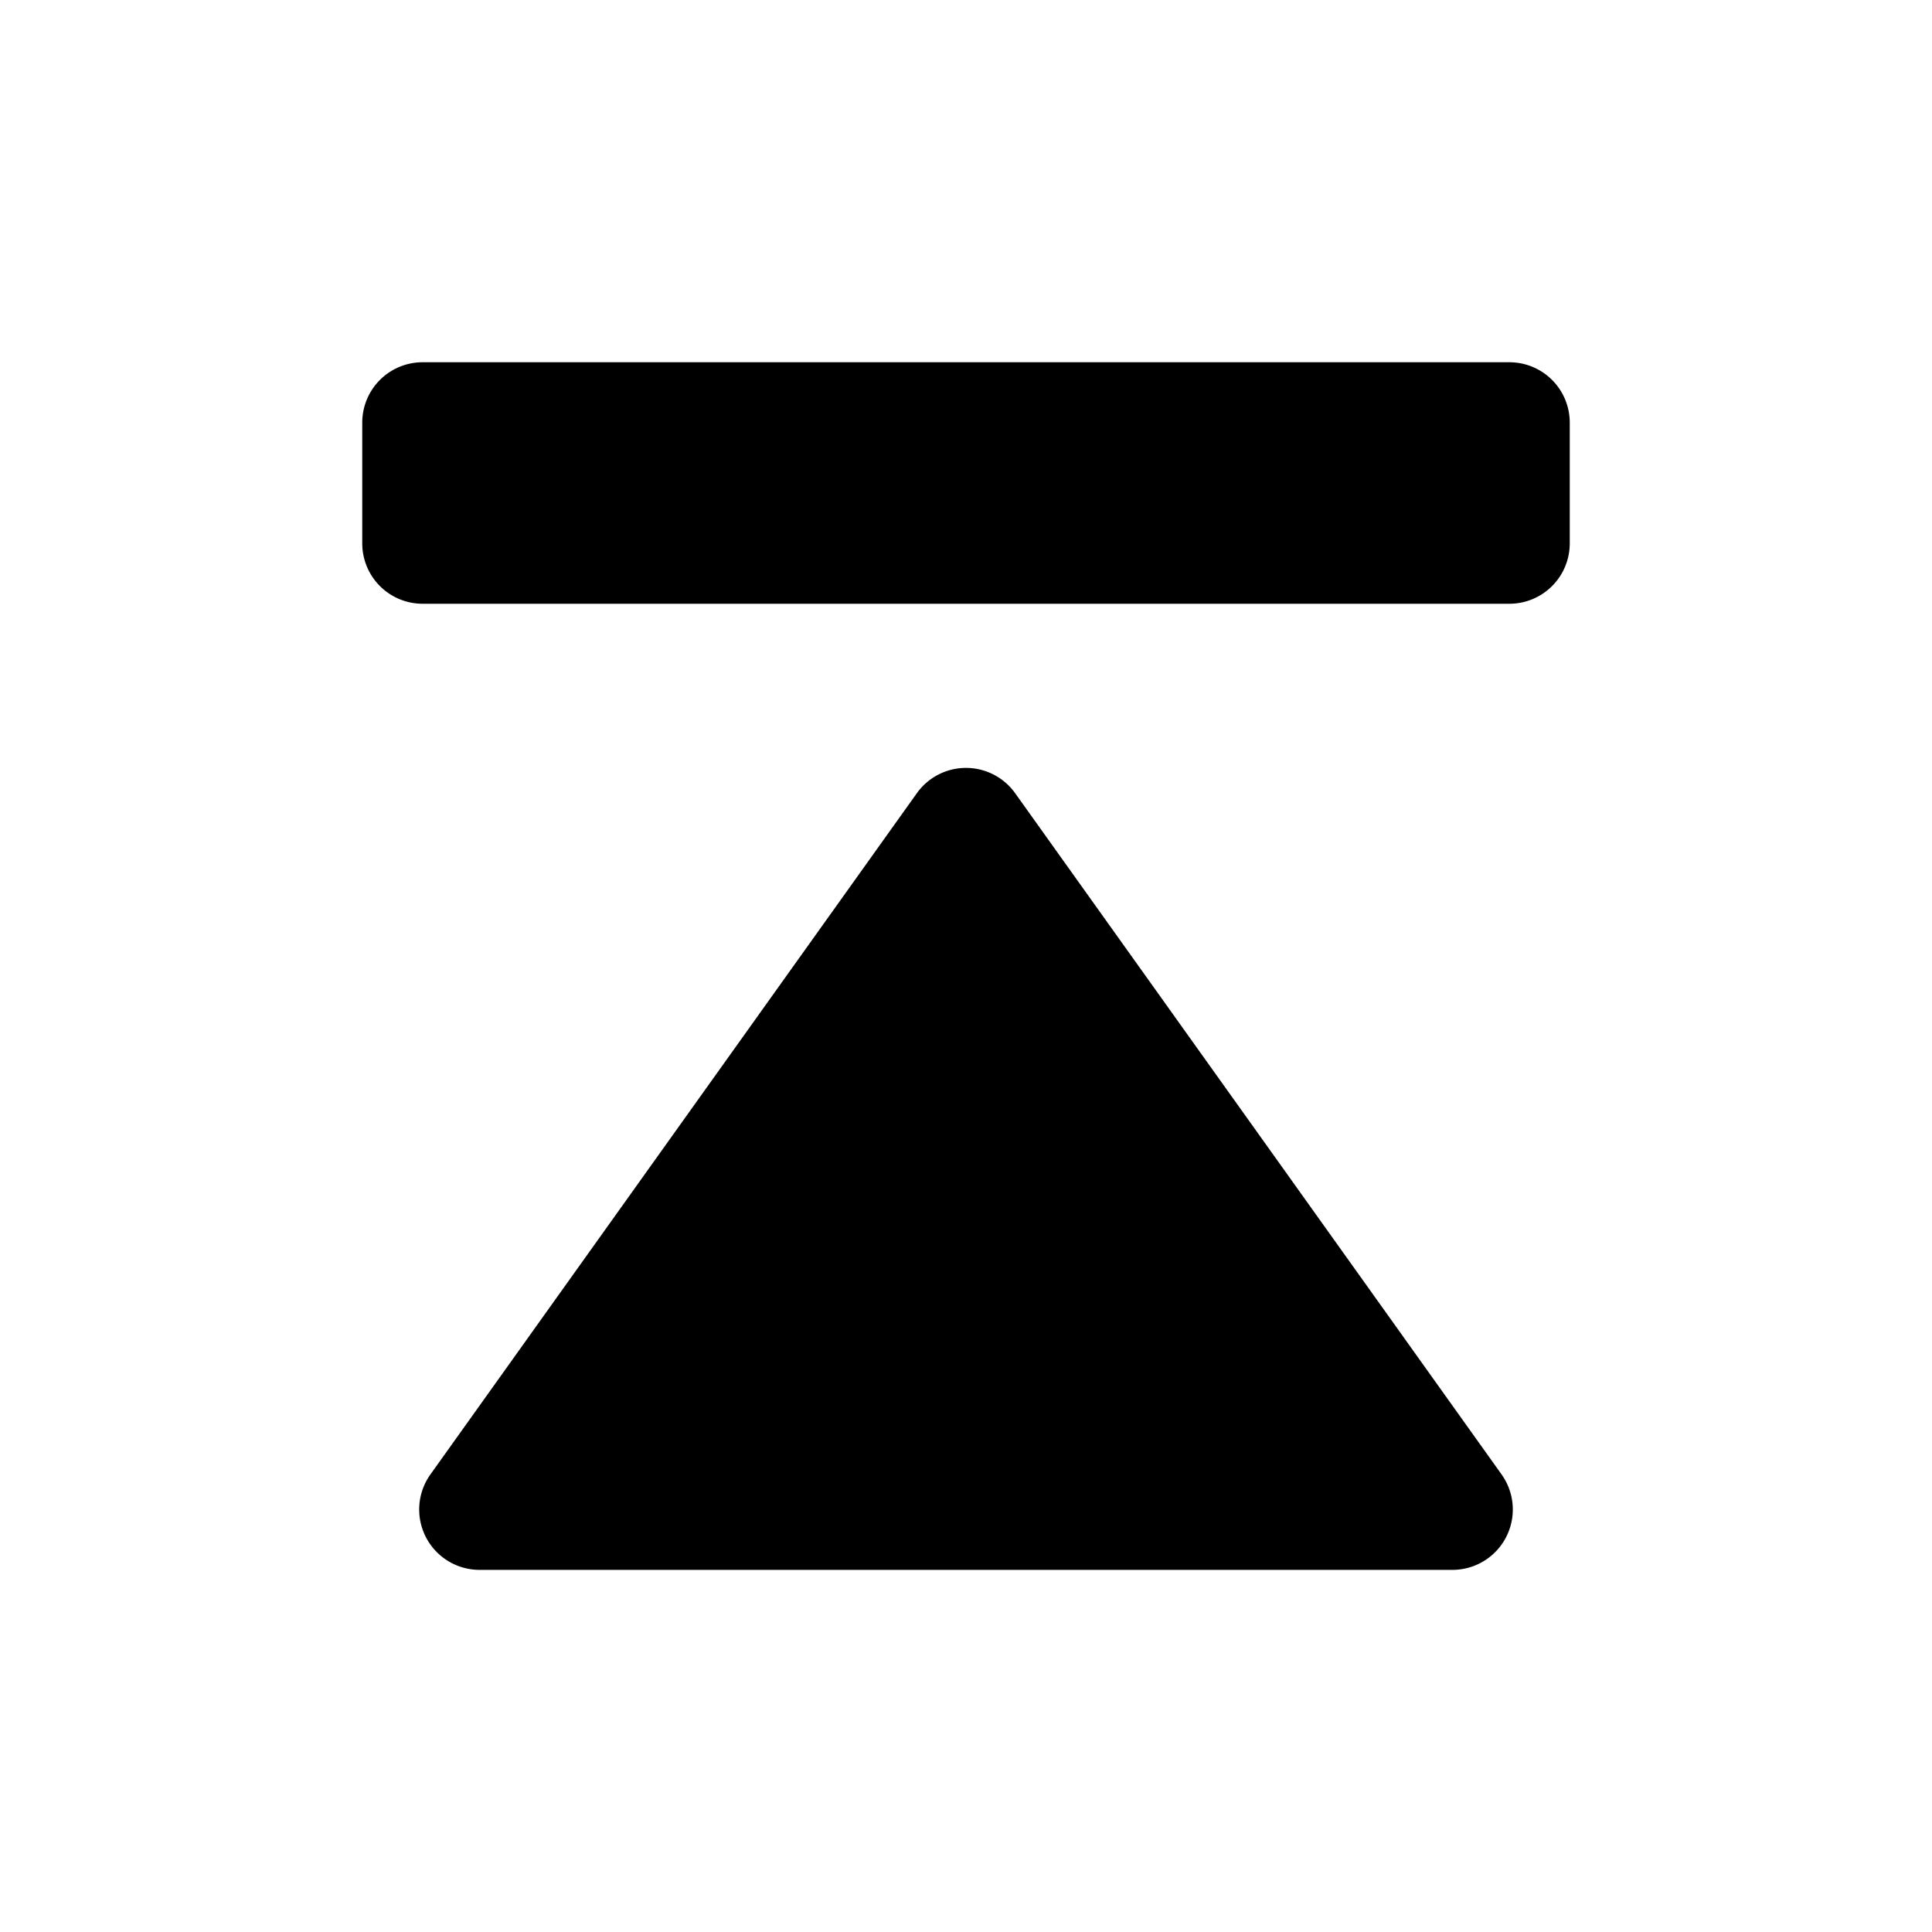
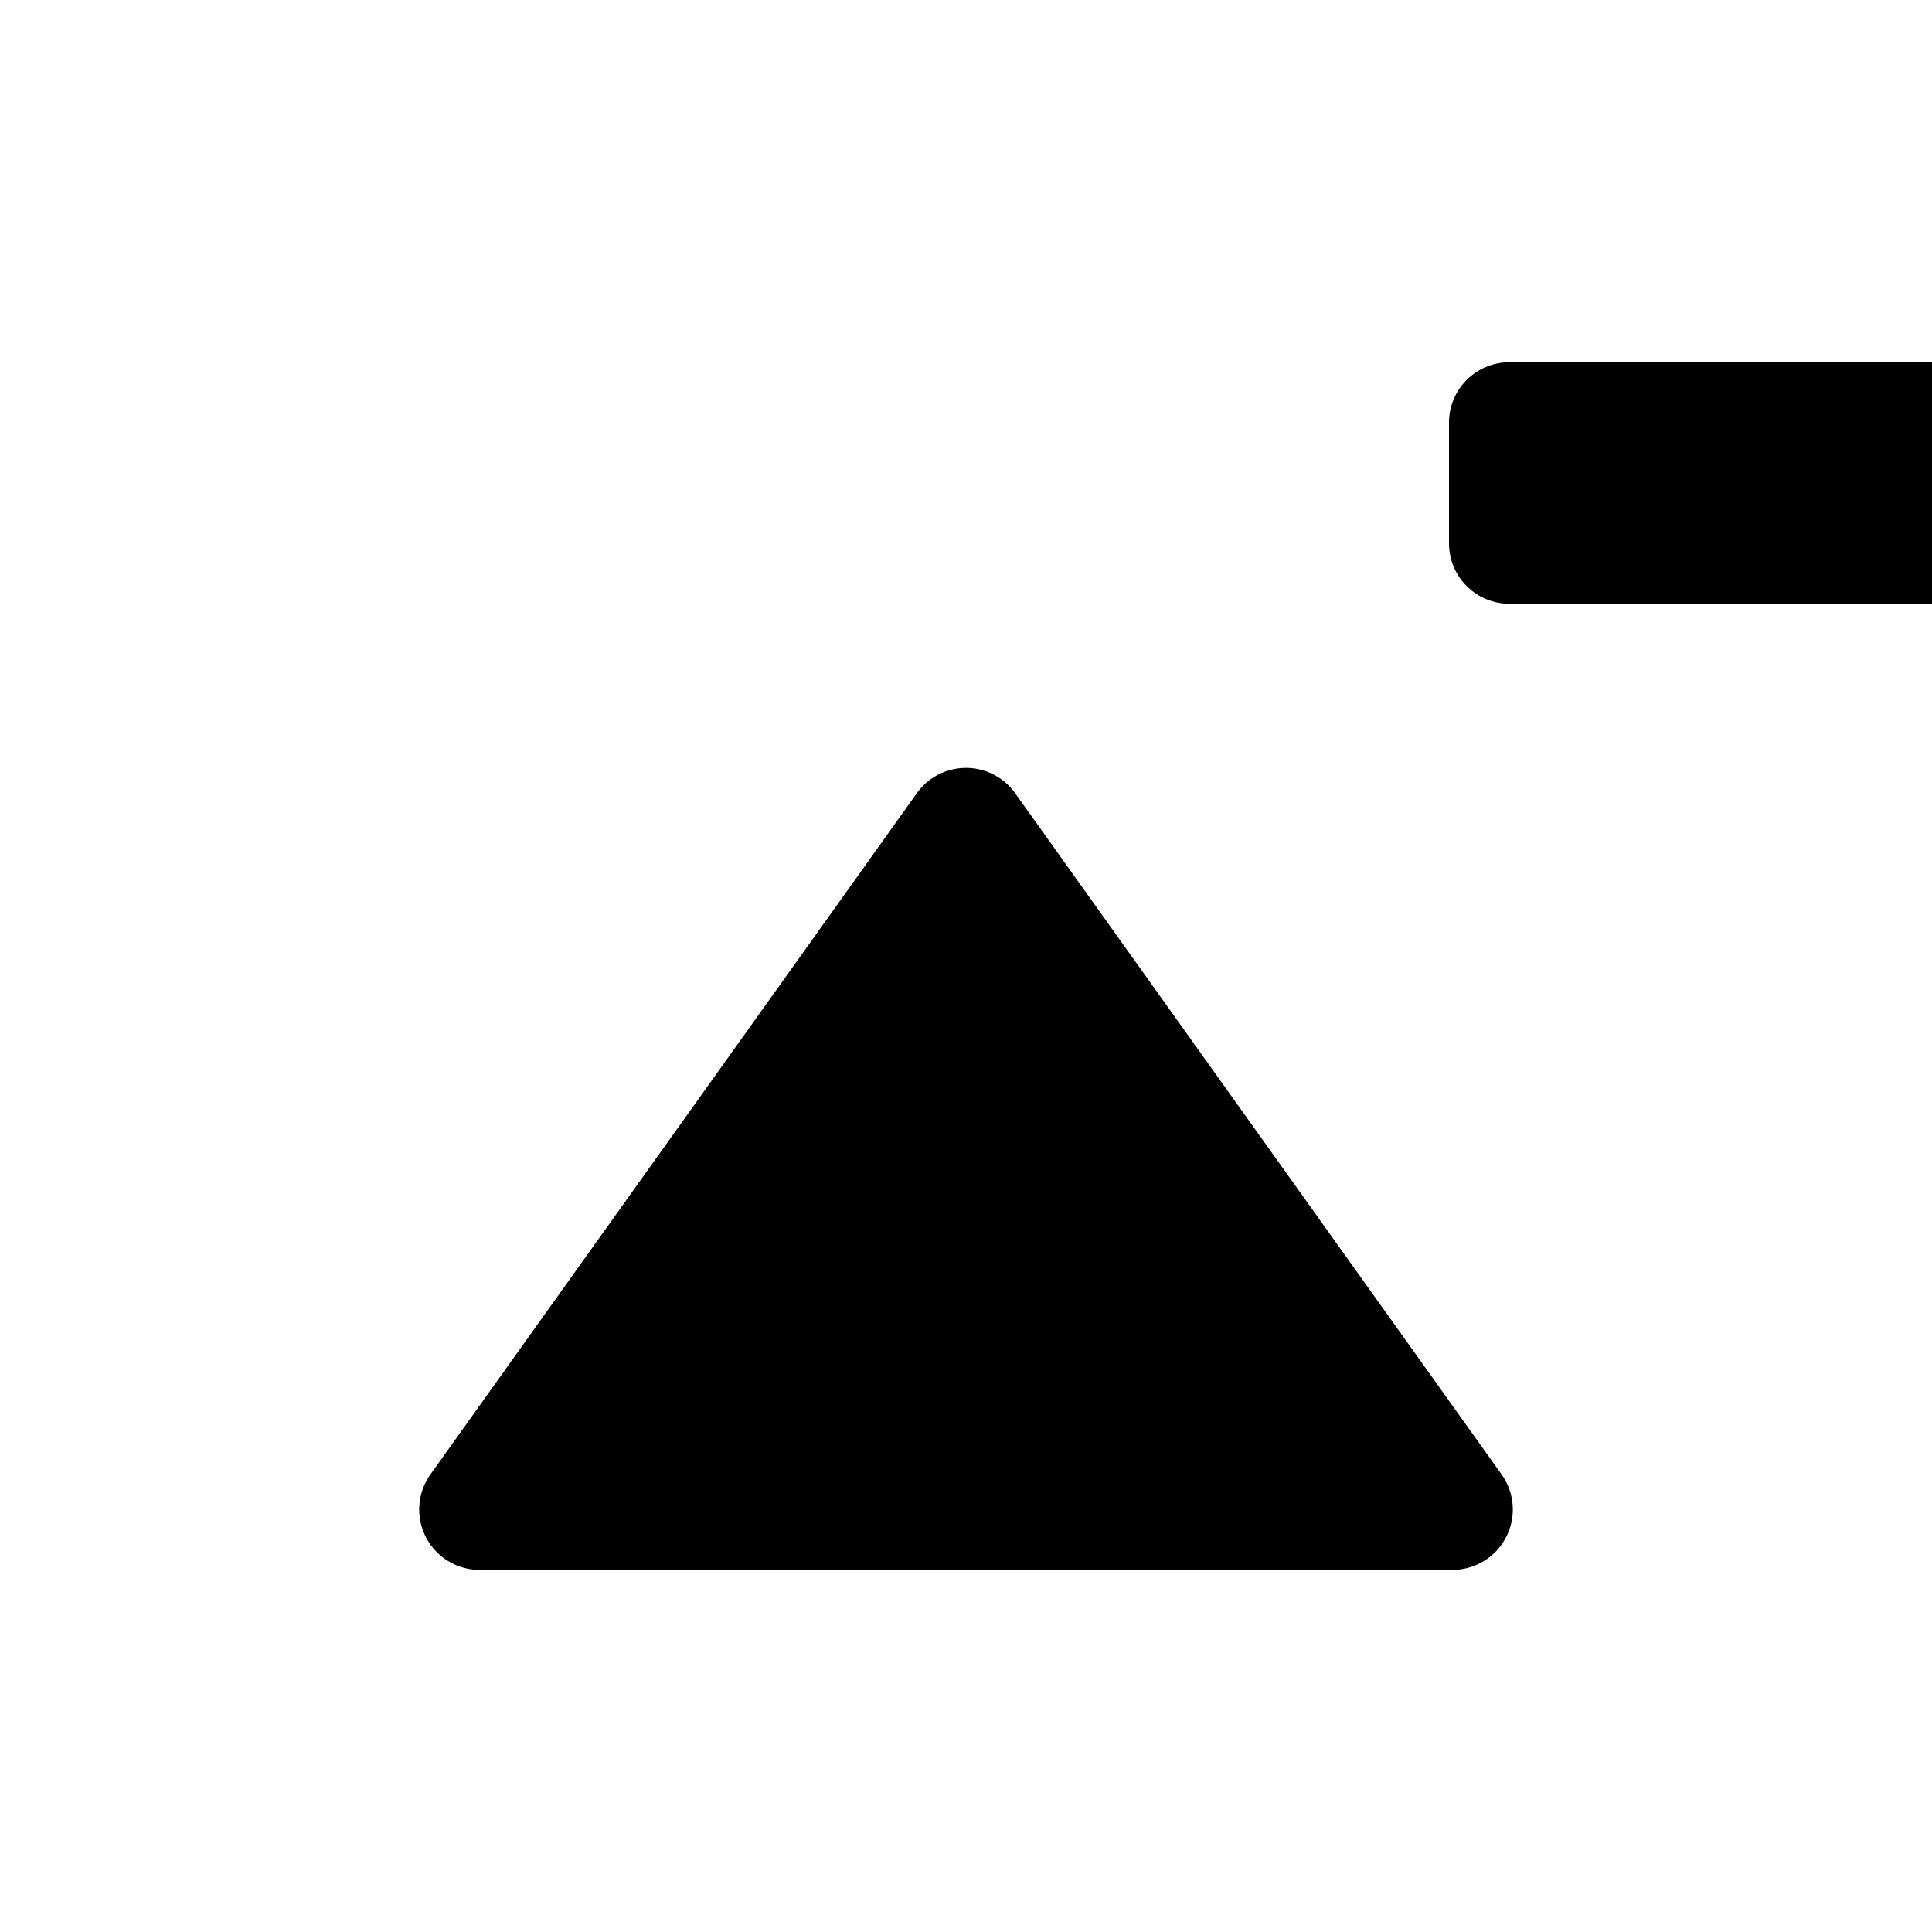
<svg xmlns="http://www.w3.org/2000/svg" viewBox="0 0 16 16">
  <g fill="currentColor">
-     <path d="m8.407 6.569 4.028 5.641a.5.5 0 0 1-.407.791H3.972a.5.5 0 0 1-.407-.791l4.028-5.641a.5.5 0 0 1 .814 0zM12.5 5h-9a.5.5 0 0 1-.5-.5v-1a.5.5 0 0 1 .5-.5h9a.5.5 0 0 1 .5.5v1a.5.5 0 0 1-.5.5z" />
+     <path d="m8.407 6.569 4.028 5.641a.5.5 0 0 1-.407.791H3.972a.5.5 0 0 1-.407-.791l4.028-5.641a.5.5 0 0 1 .814 0zM12.5 5a.5.5 0 0 1-.5-.5v-1a.5.5 0 0 1 .5-.5h9a.5.5 0 0 1 .5.5v1a.5.5 0 0 1-.5.5z" />
  </g>
</svg>